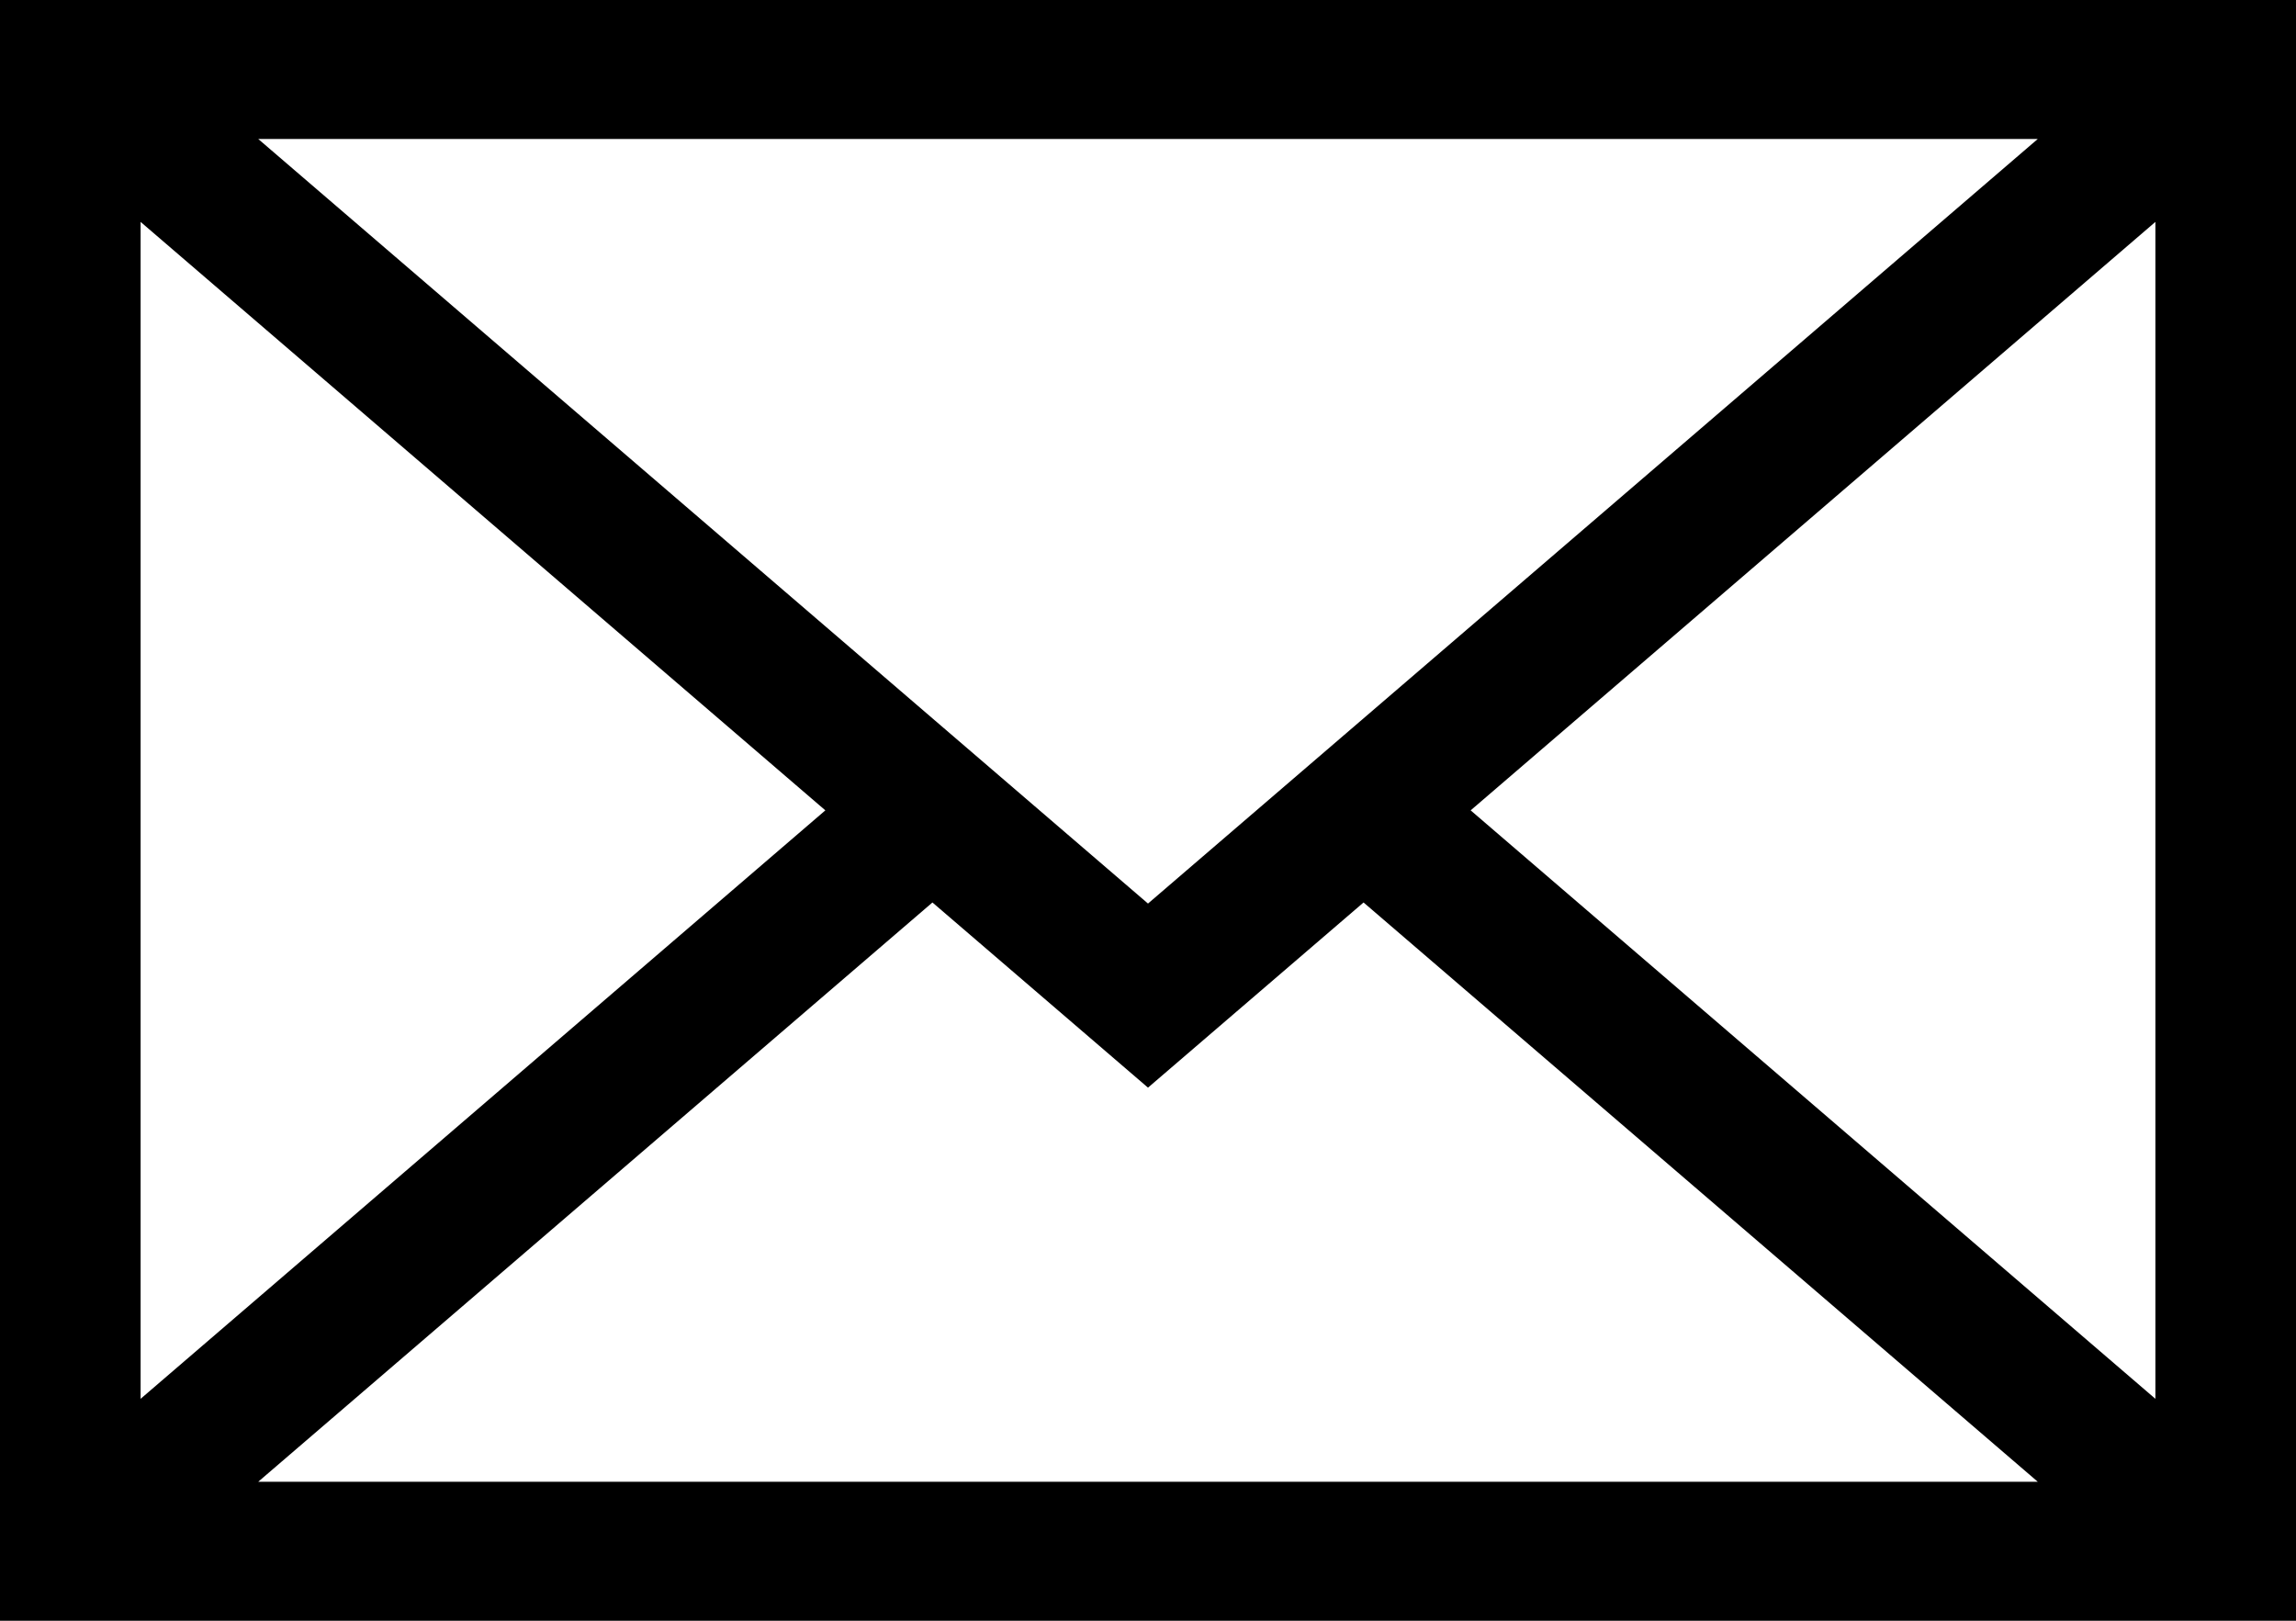
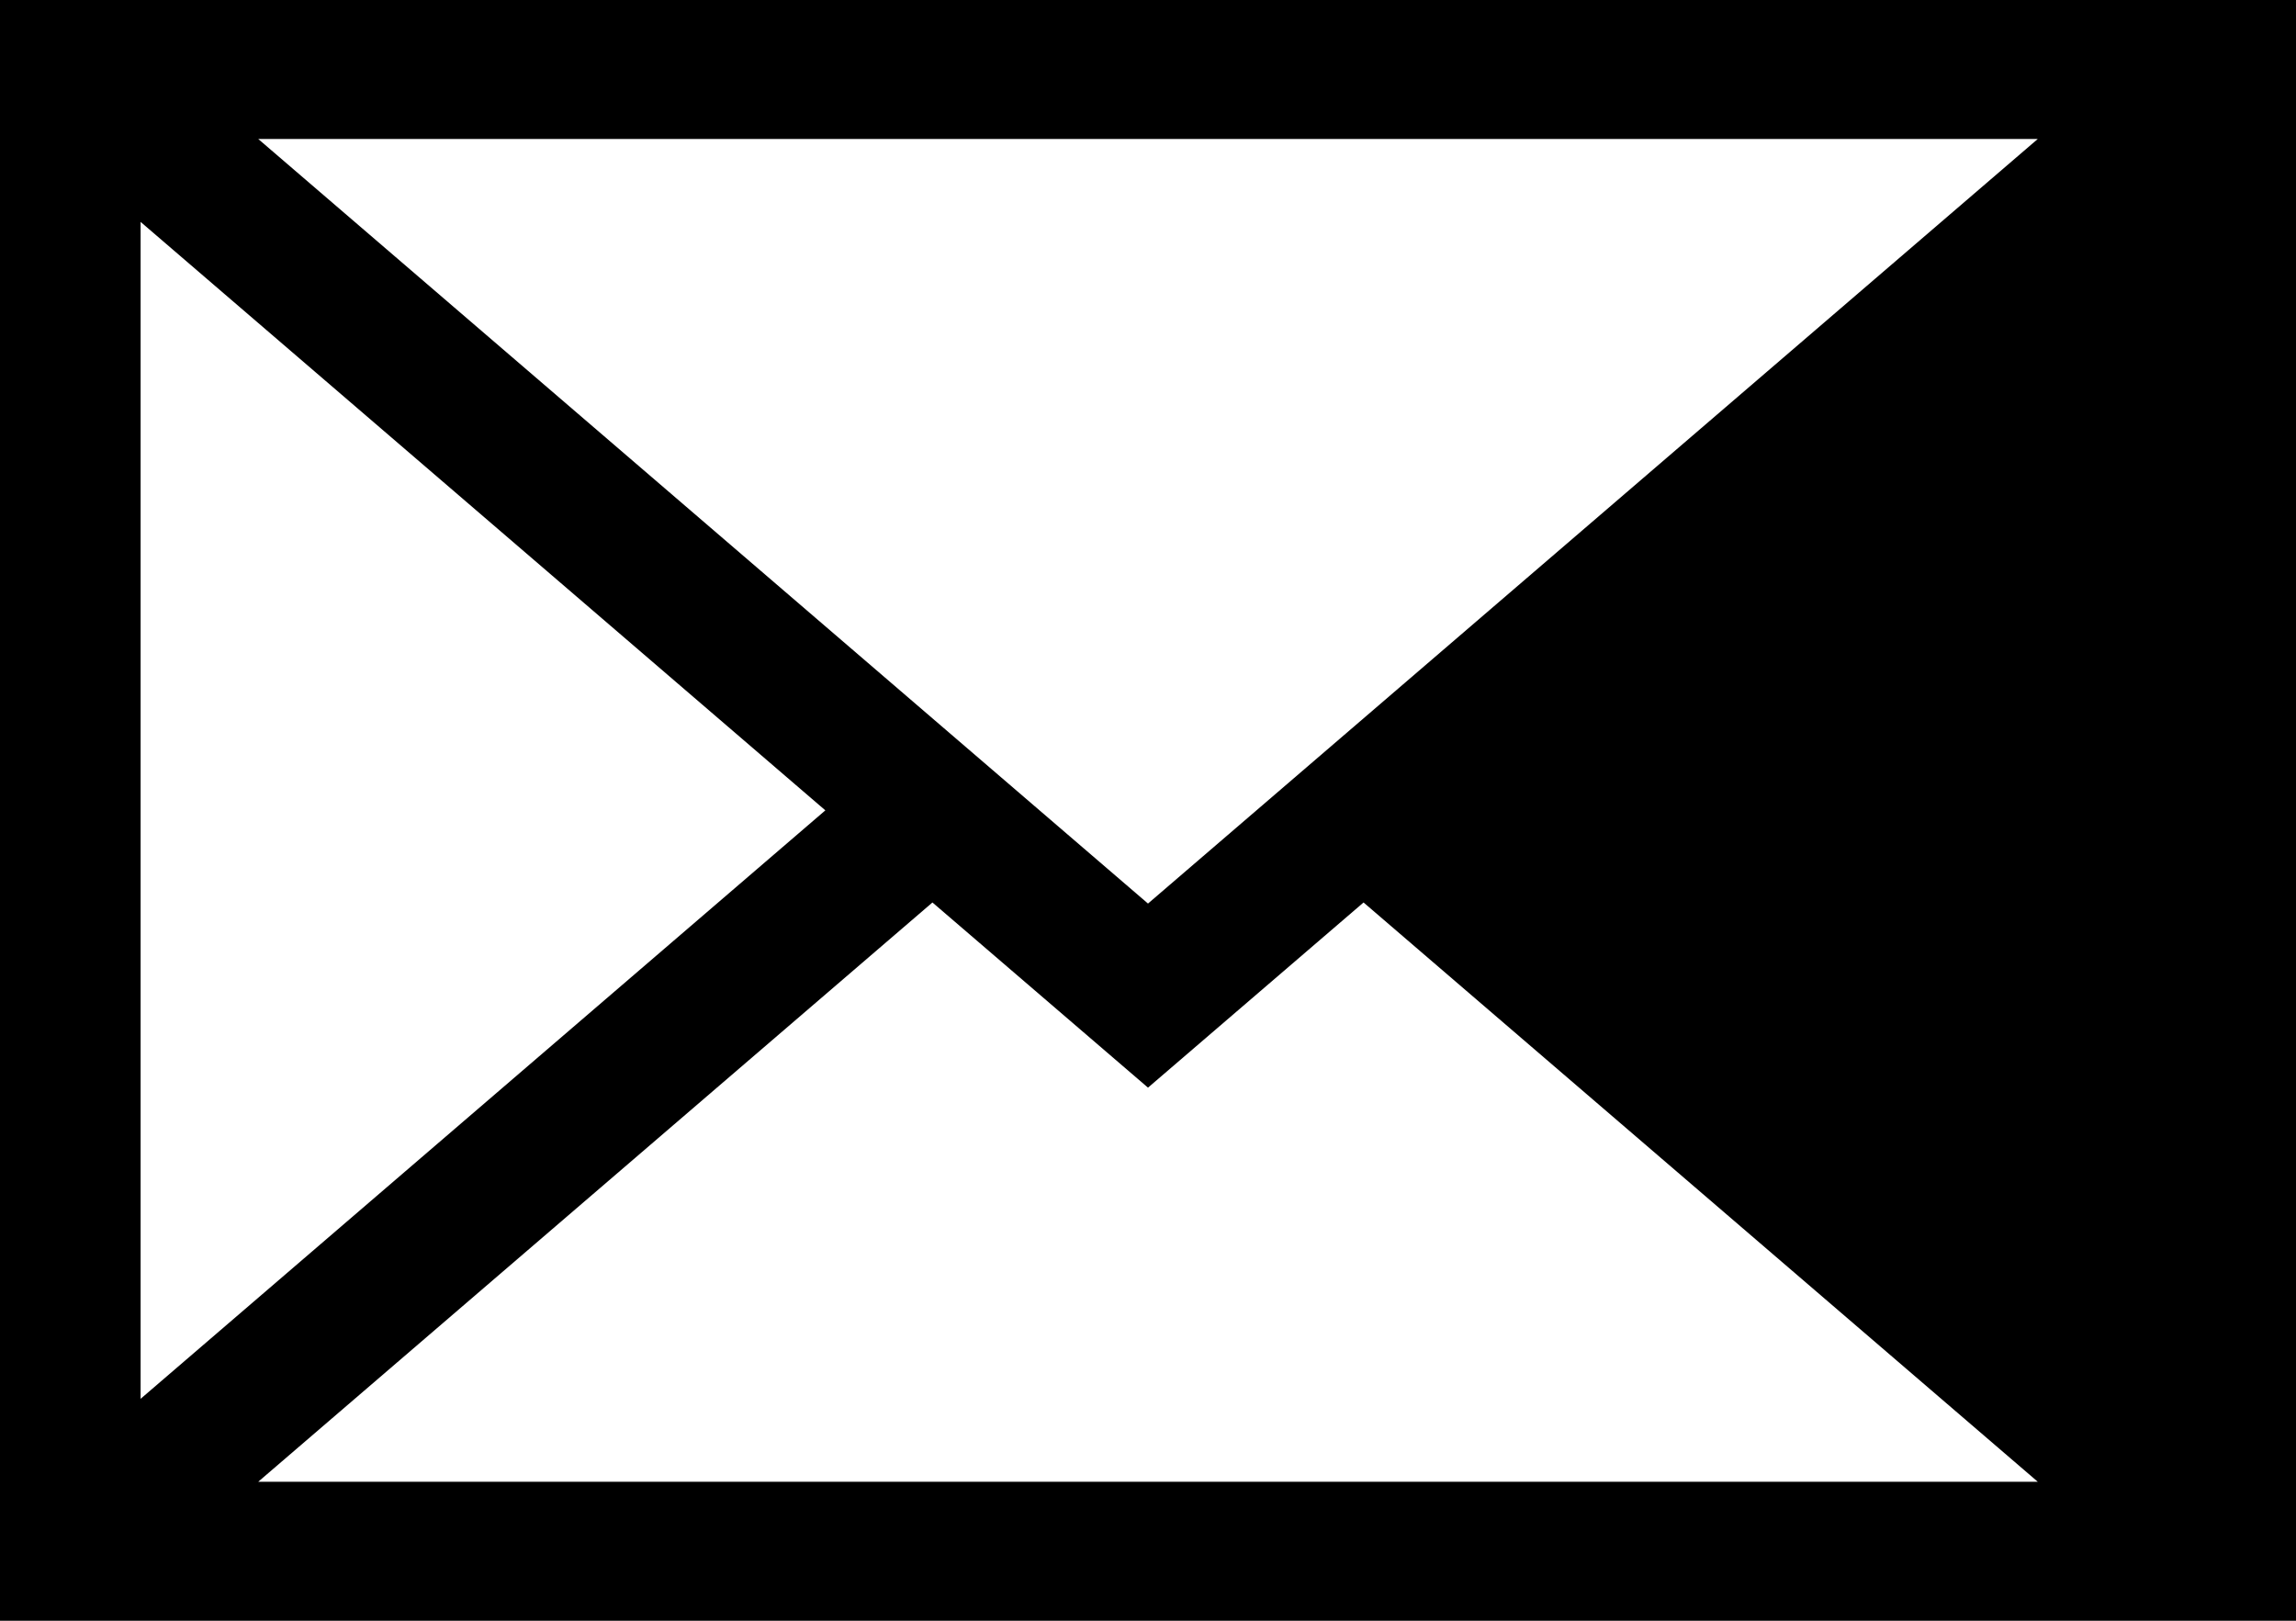
<svg xmlns="http://www.w3.org/2000/svg" width="17" height="12" viewBox="0 0 17 12" fill="none">
-   <path d="M0 0V12H17V0H0ZM15.088 1.029L8.5 6.69L1.912 1.029H15.088ZM1.041 1.643L6.111 6L1.041 10.357V1.643ZM1.912 10.971L6.904 6.682L8.5 8.053L10.096 6.682L15.088 10.971H1.912ZM15.959 10.357L10.889 6L15.959 1.643V10.357Z" fill="black" />
+   <path d="M0 0V12H17V0H0ZM15.088 1.029L8.5 6.69L1.912 1.029H15.088ZM1.041 1.643L6.111 6L1.041 10.357V1.643ZM1.912 10.971L6.904 6.682L8.5 8.053L10.096 6.682L15.088 10.971H1.912ZM15.959 10.357L15.959 1.643V10.357Z" fill="black" />
</svg>